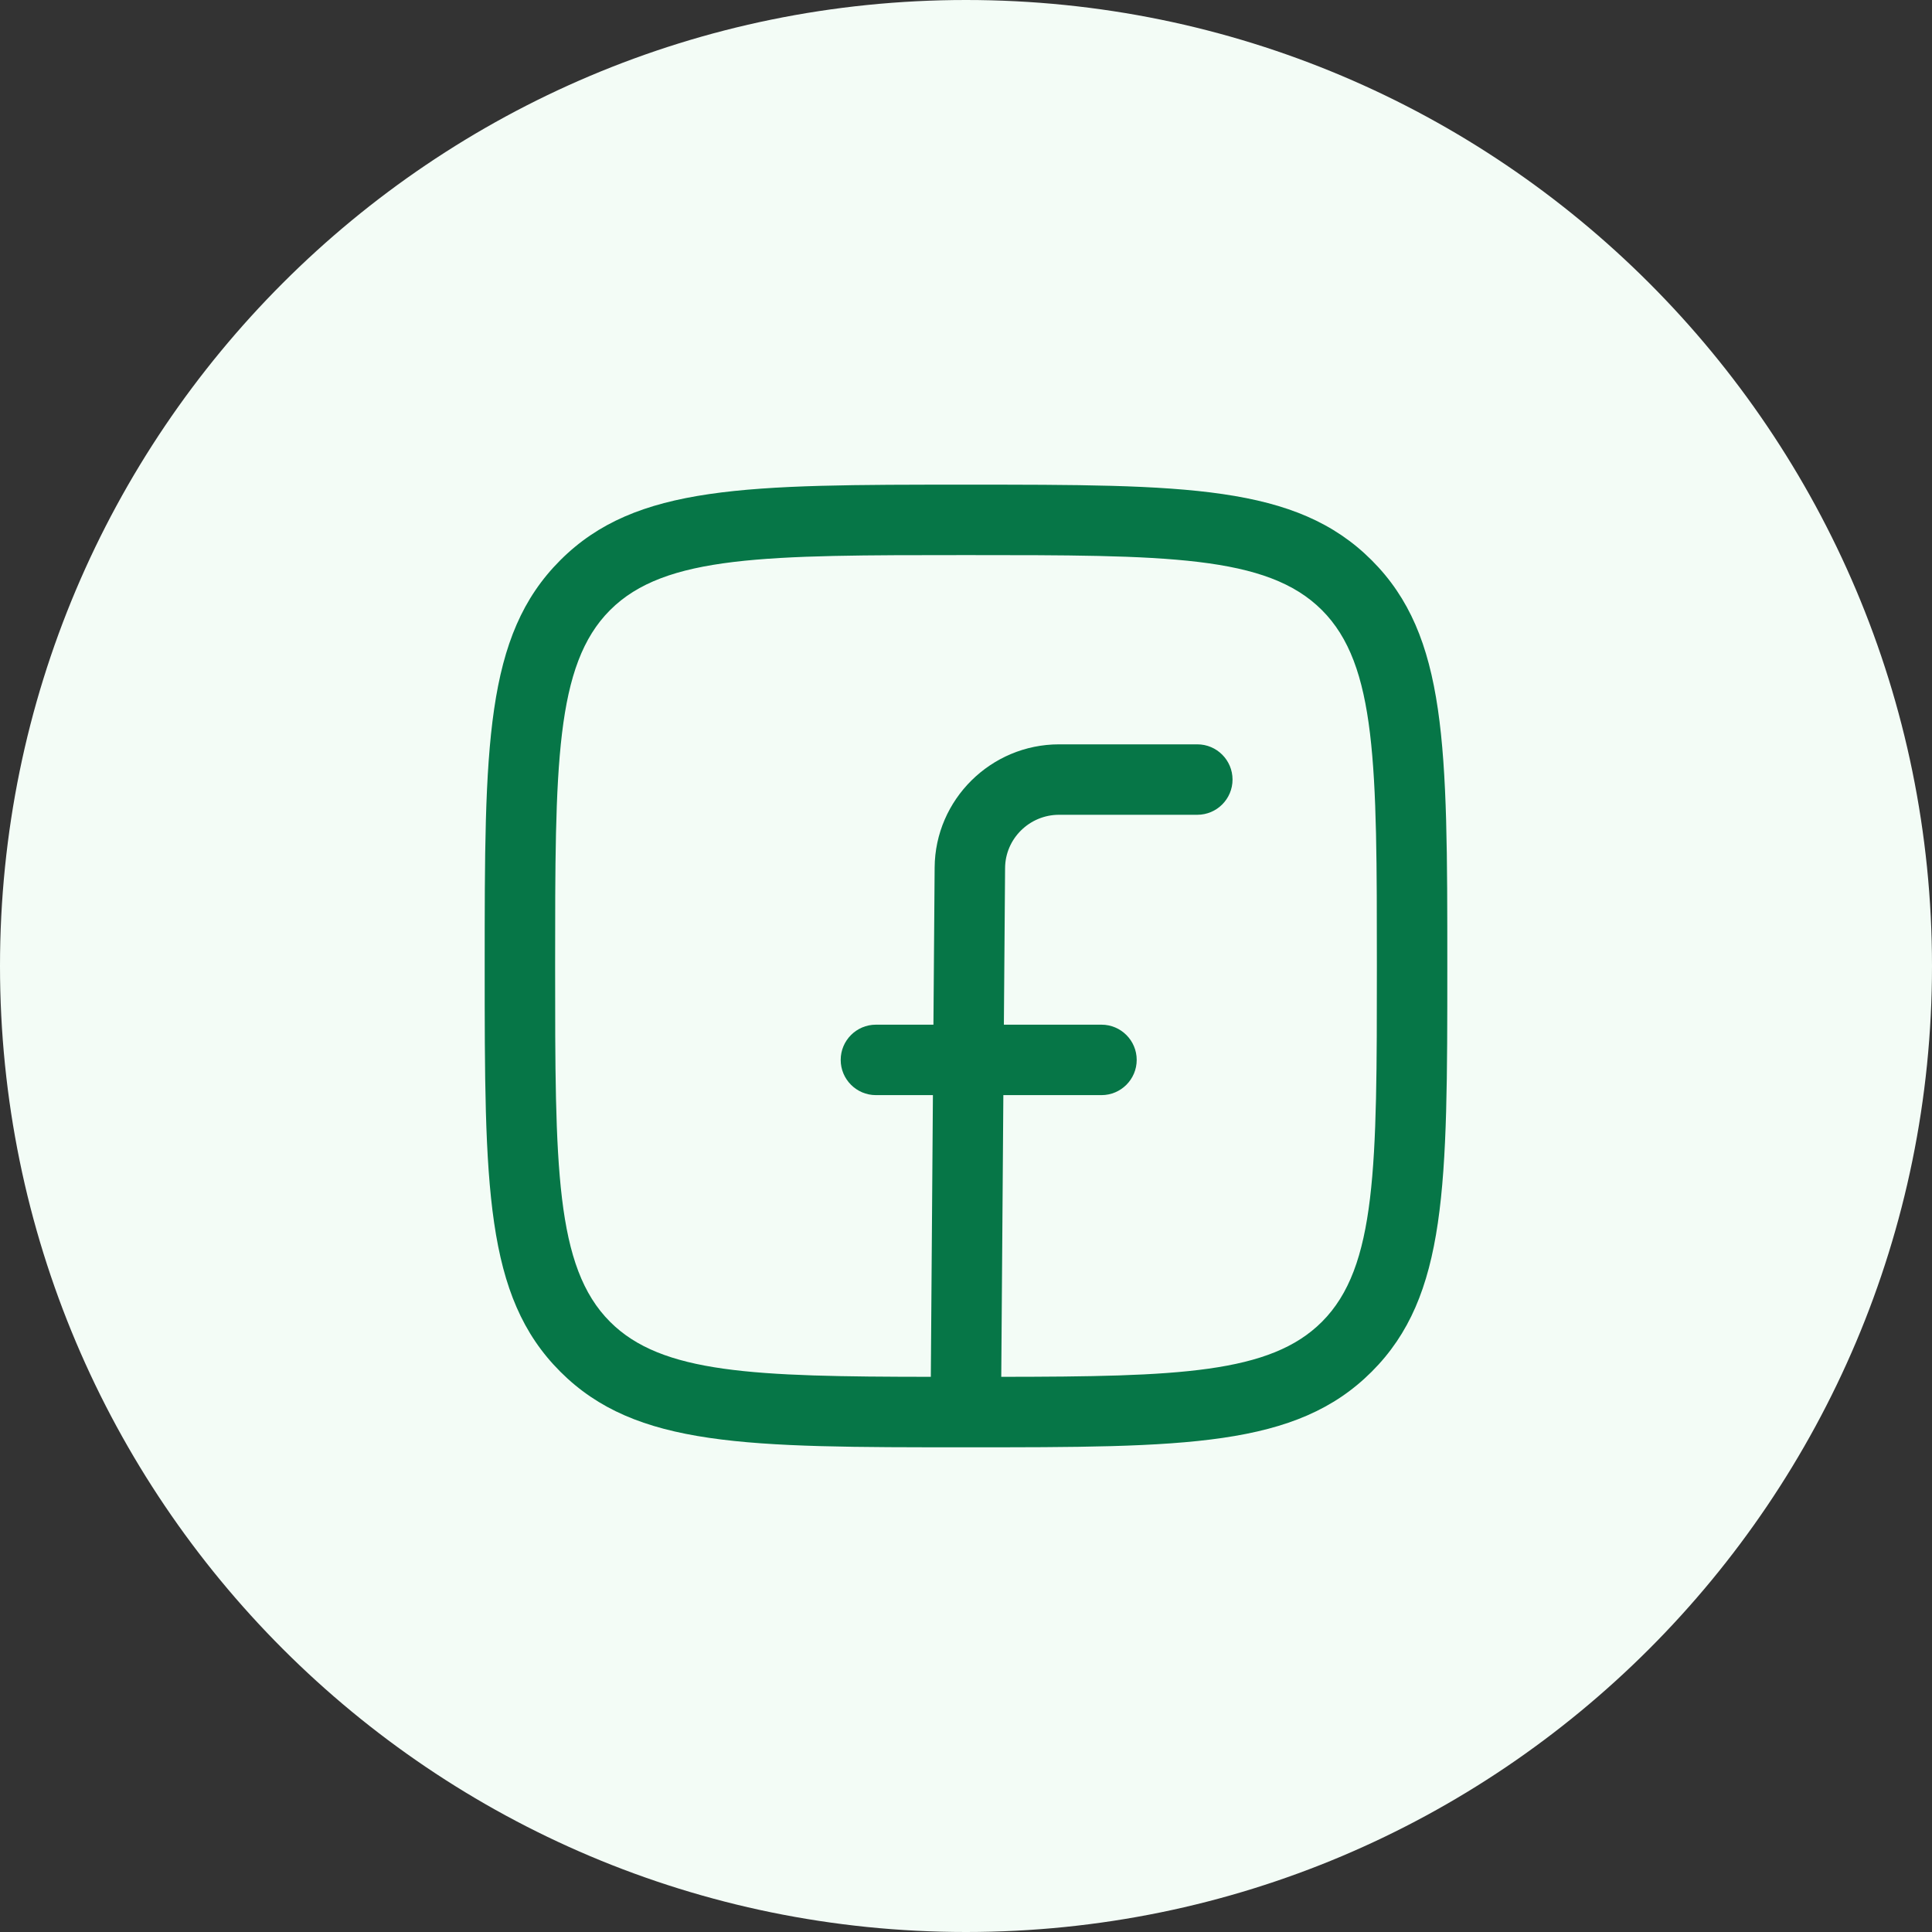
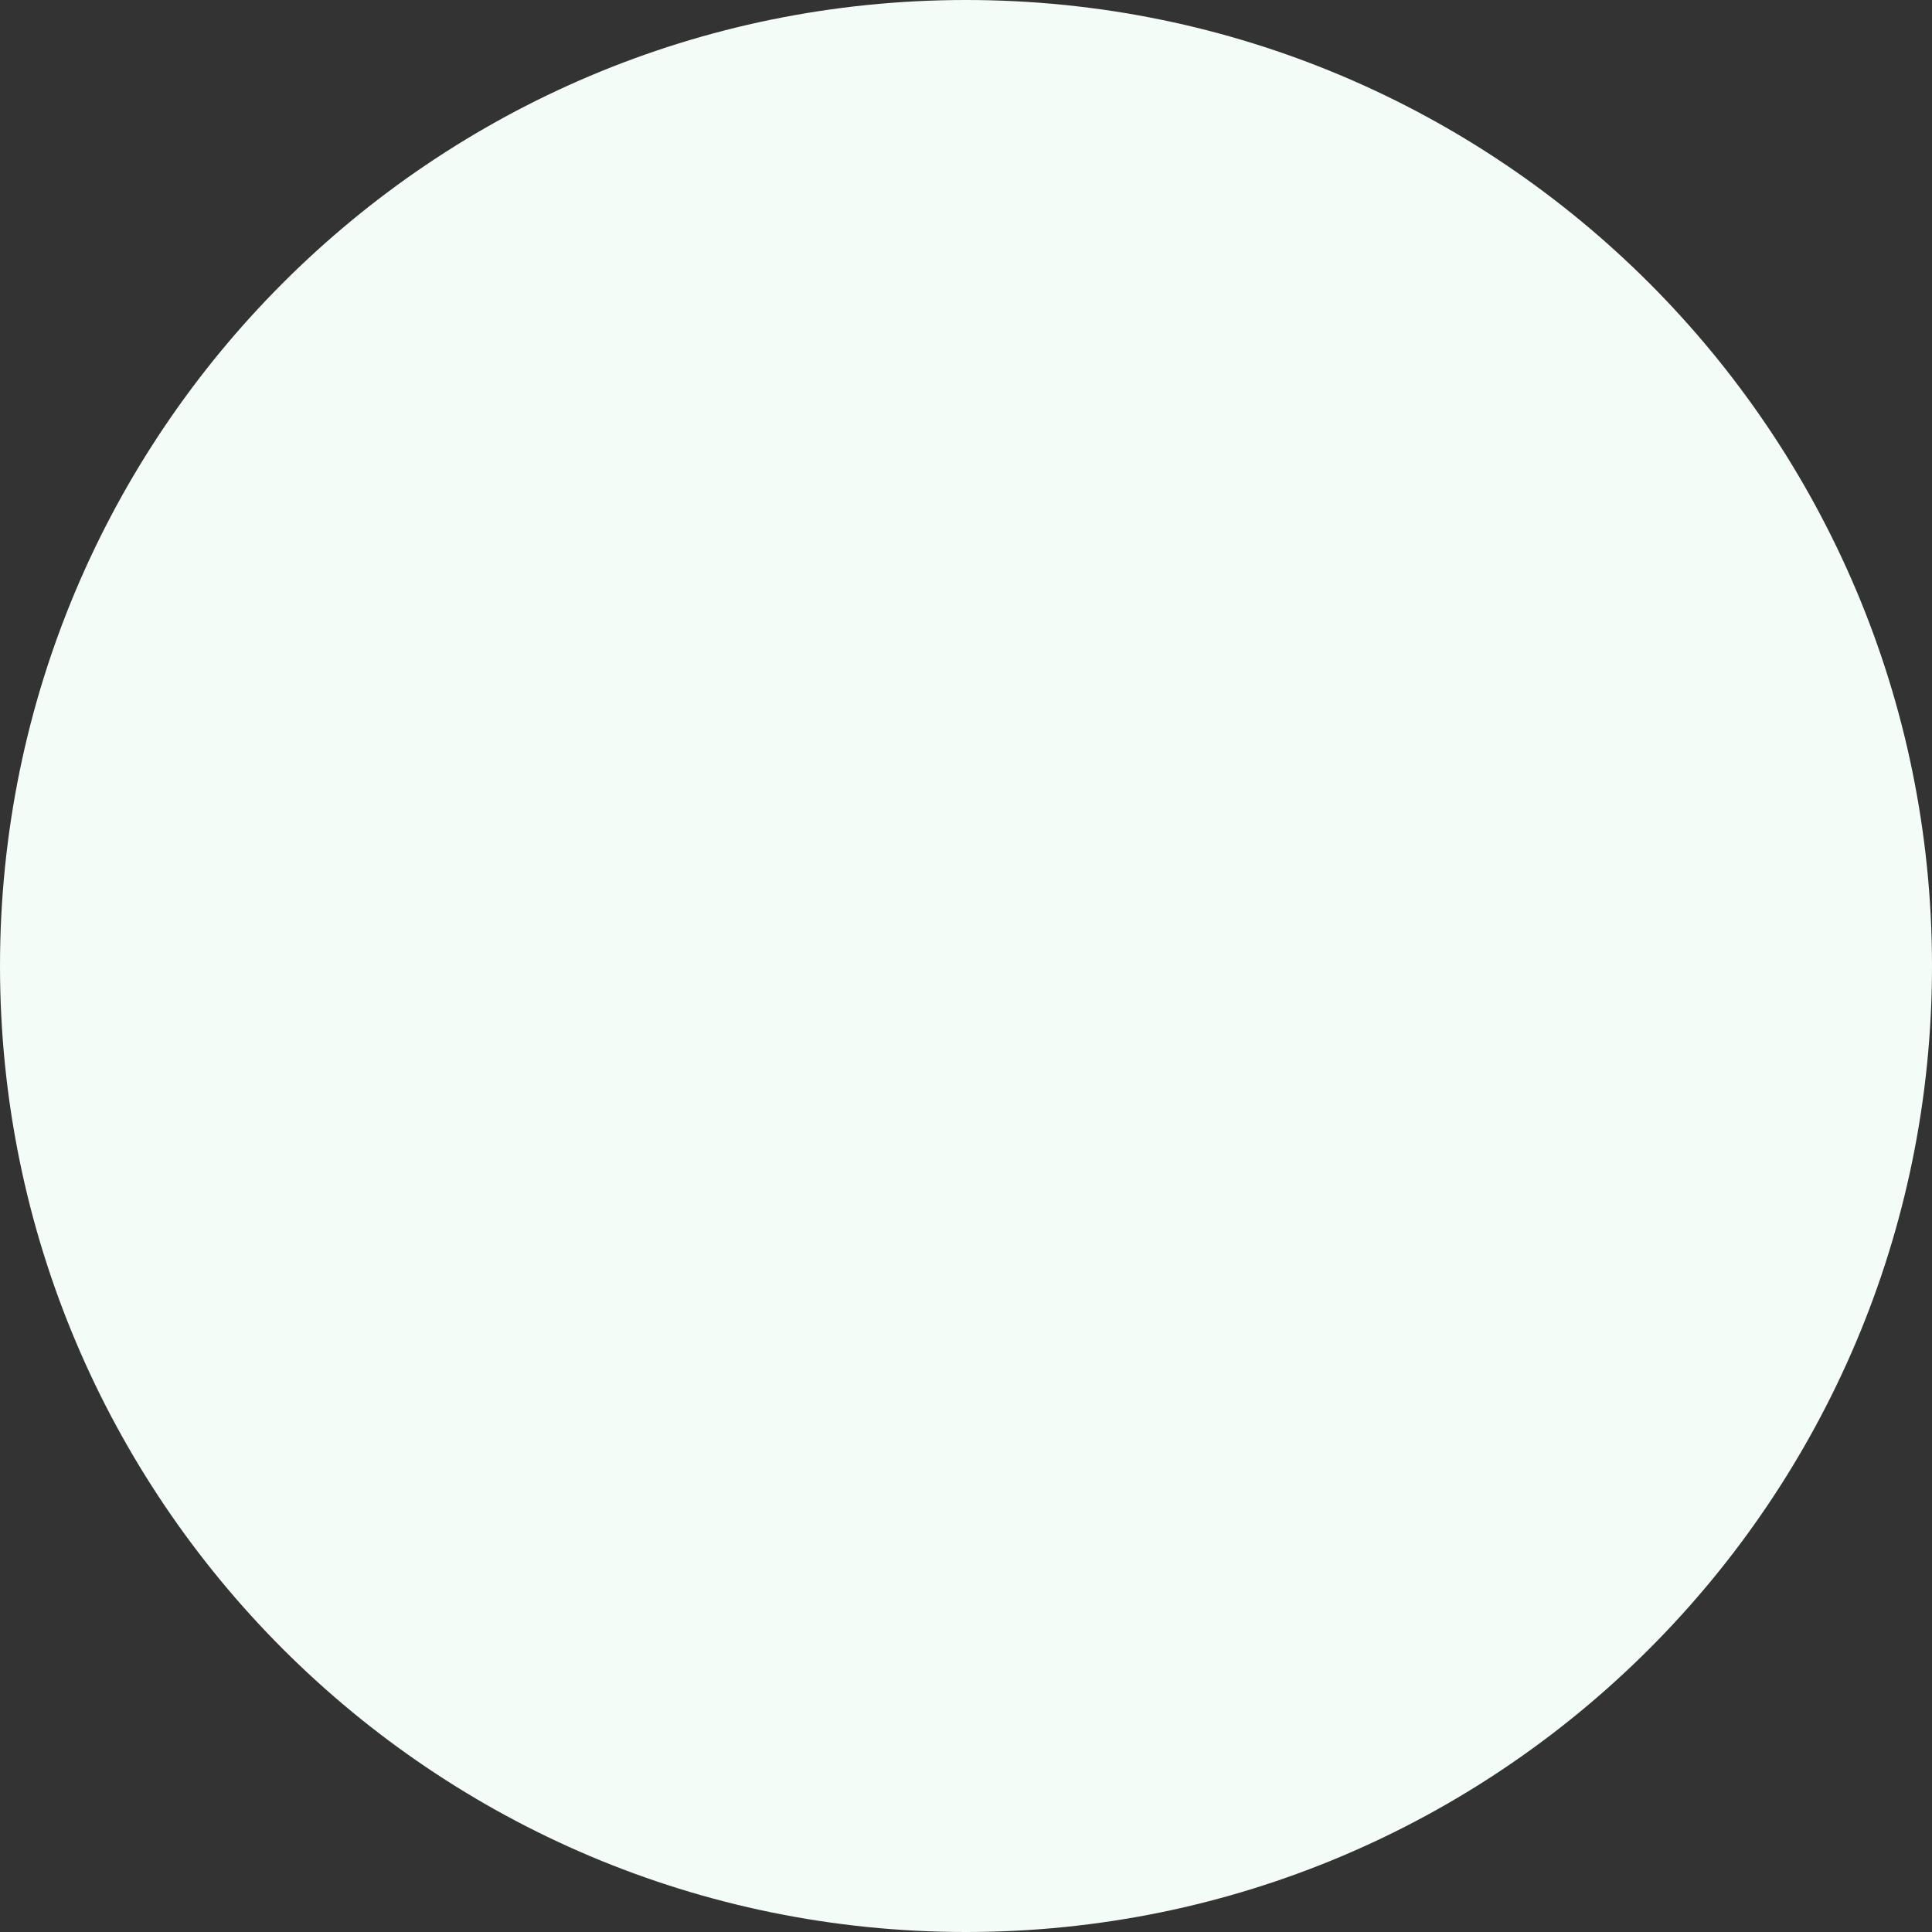
<svg xmlns="http://www.w3.org/2000/svg" width="48" height="48" viewBox="0 0 48 48" fill="none">
  <rect x="0" y="0" width="48" height="48" fill="#333333" stroke="none" />
  <path d="M0 24C0 10.745 10.745 0 24 0C37.255 0 48 10.745 48 24C48 37.255 37.255 48 24 48C10.745 48 0 37.255 0 24Z" fill="#F3FCF6" />
-   <path fill-rule="evenodd" clip-rule="evenodd" d="M13.921 34.079C15.8 35.958 18.54 35.958 24 35.958C29.46 35.958 32.199 35.958 34.079 34.08C35.958 32.202 35.958 29.46 35.958 23.999C35.958 18.538 35.958 15.798 34.079 13.919C32.201 12.041 29.46 12.041 24 12.041C18.541 12.041 15.8 12.041 13.921 13.918C12.042 15.796 12.042 18.538 12.042 23.999C12.042 29.46 12.042 32.201 13.921 34.079ZM24 13.791C28.977 13.791 31.476 13.791 32.842 15.157C34.208 16.522 34.208 19.021 34.208 23.999C34.208 28.977 34.208 31.476 32.842 32.841C31.558 34.125 29.275 34.203 24.876 34.207L24.928 27.208H27.366C27.849 27.208 28.241 26.816 28.241 26.333C28.241 25.85 27.849 25.458 27.366 25.458H24.941L24.971 21.567C24.975 20.837 25.577 20.243 26.312 20.243H29.747C30.23 20.243 30.622 19.851 30.622 19.368C30.622 18.885 30.23 18.493 29.747 18.493H26.312C24.619 18.493 23.232 19.866 23.221 21.554L23.191 25.458L21.762 25.458C21.279 25.458 20.887 25.85 20.887 26.333C20.887 26.816 21.279 27.208 21.762 27.208L23.178 27.208L23.126 34.207C18.726 34.203 16.442 34.125 15.158 32.841C13.792 31.476 13.792 28.977 13.792 23.999C13.792 19.021 13.792 16.522 15.158 15.157C16.525 13.791 19.023 13.791 24 13.791Z" fill="#067647" />
</svg>